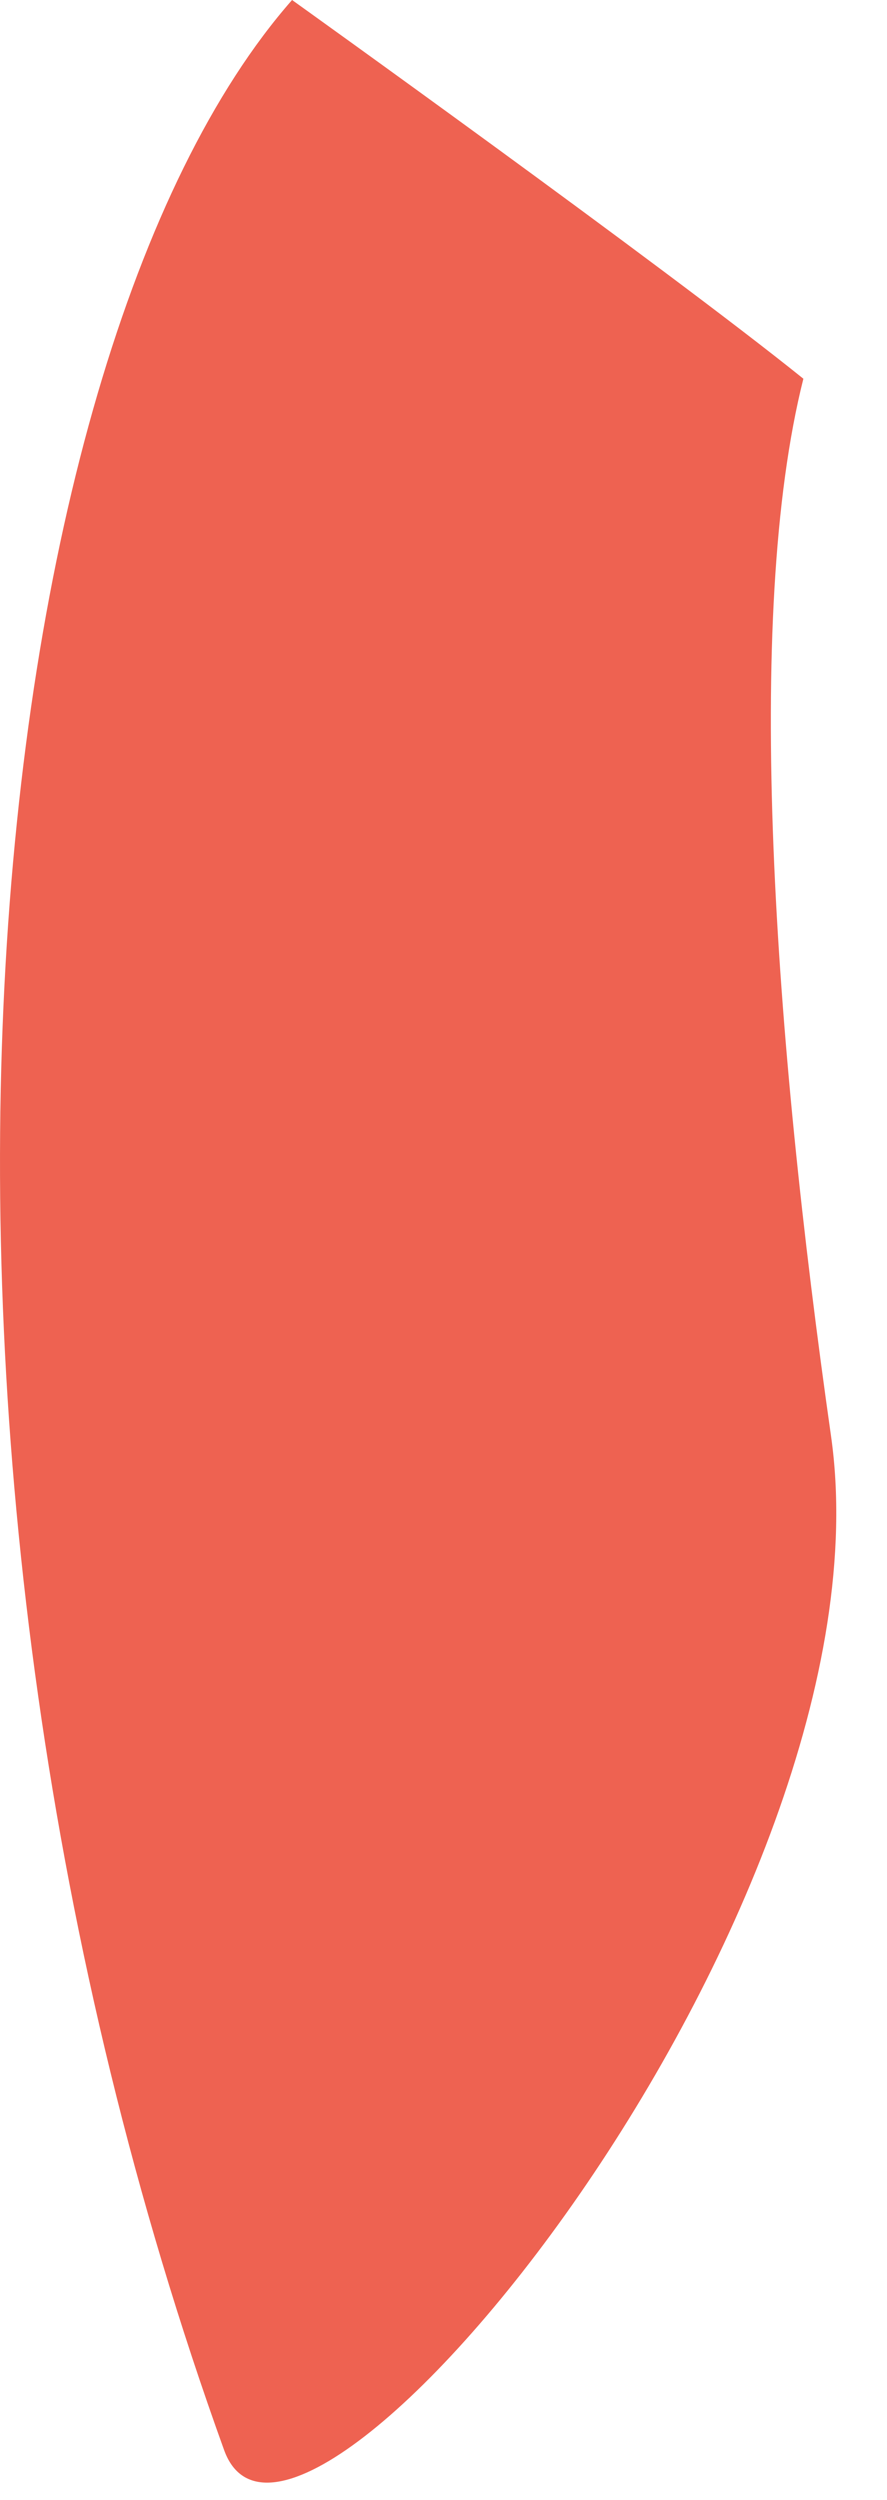
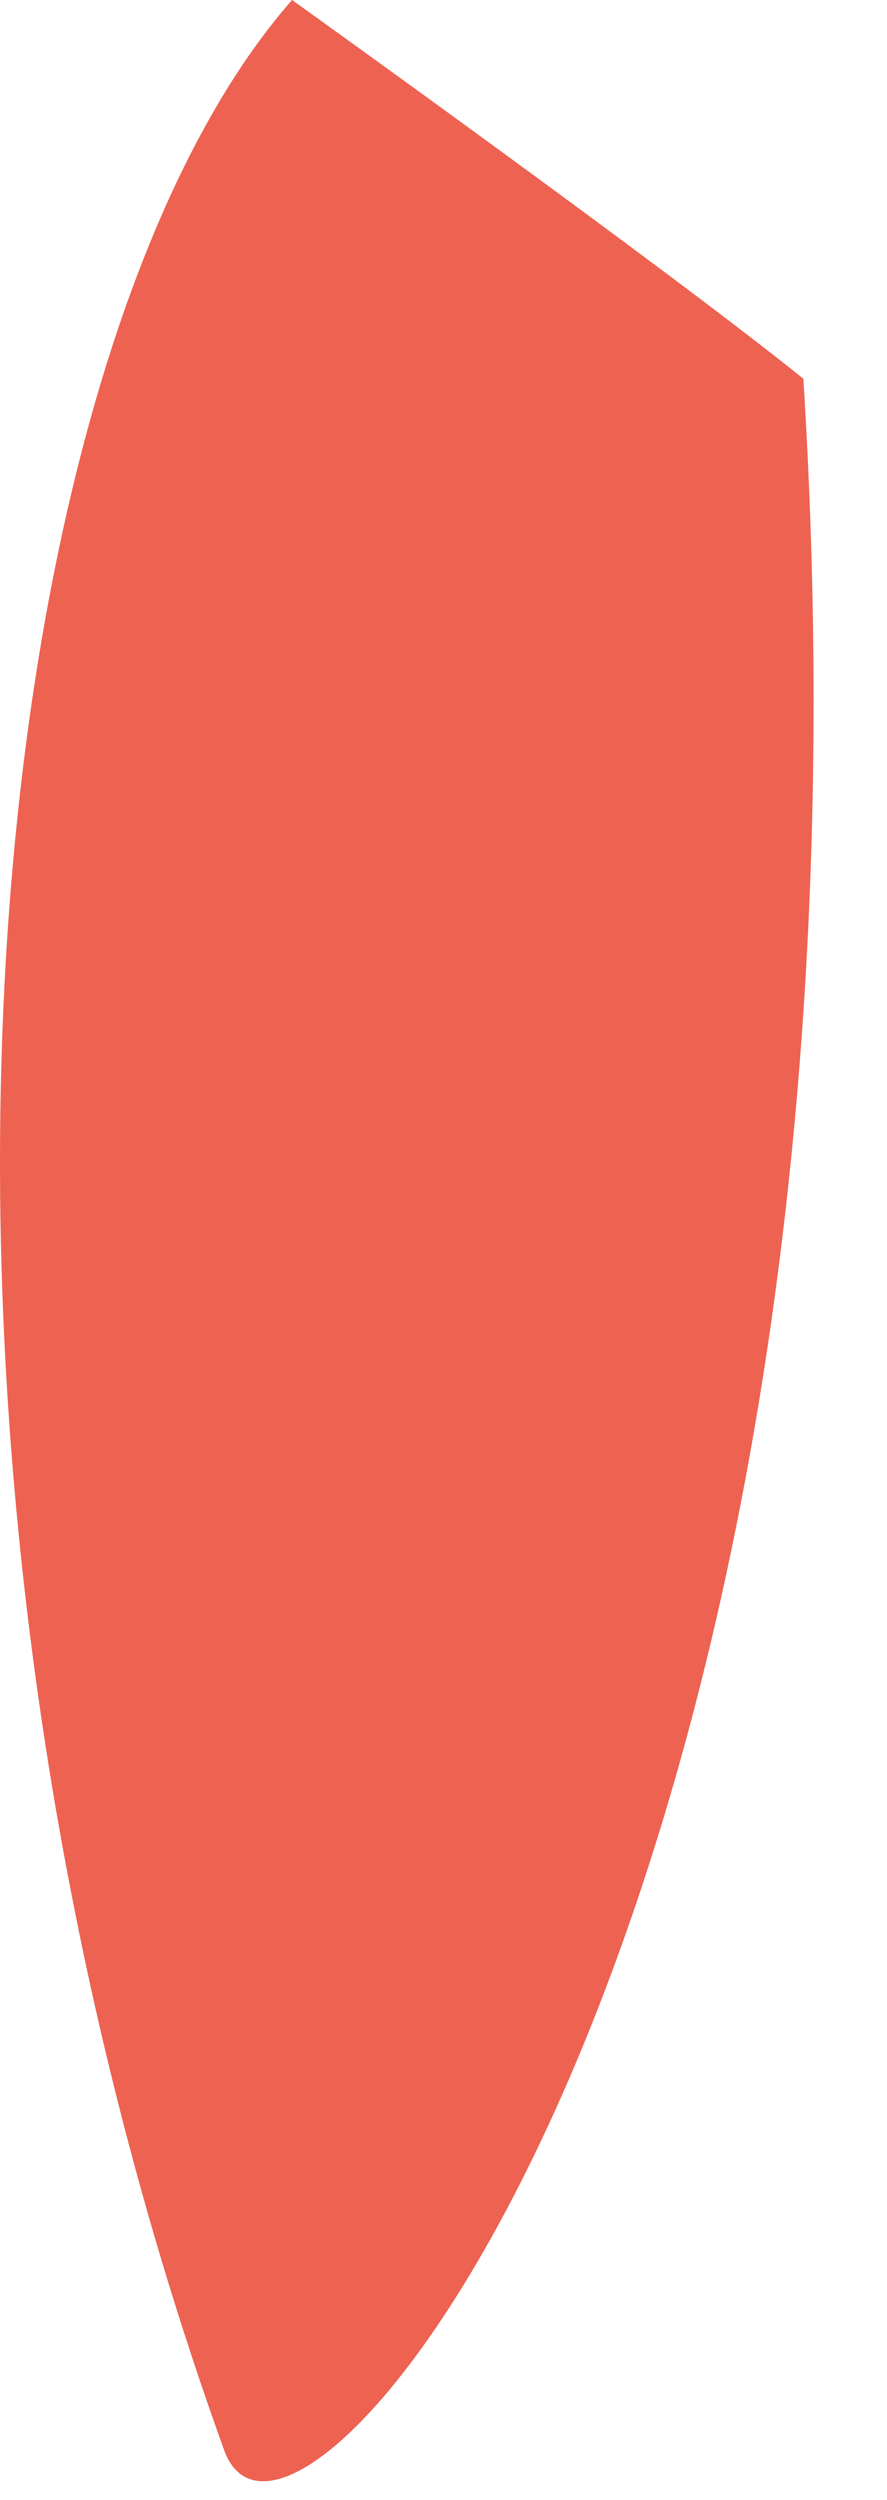
<svg xmlns="http://www.w3.org/2000/svg" fill="none" height="100%" overflow="visible" preserveAspectRatio="none" style="display: block;" viewBox="0 0 11 31" width="100%">
-   <path d="M9.963 4.696C9.221 7.645 9.602 12.863 10.305 17.799C11.147 23.679 3.662 32.809 2.78 30.381C-1.695 17.98 -0.291 4.455 3.622 0C3.622 0 8.218 3.291 9.963 4.696Z" fill="#EE6251" id="cdncdndjn" />
+   <path d="M9.963 4.696C11.147 23.679 3.662 32.809 2.78 30.381C-1.695 17.98 -0.291 4.455 3.622 0C3.622 0 8.218 3.291 9.963 4.696Z" fill="#EE6251" id="cdncdndjn" />
</svg>